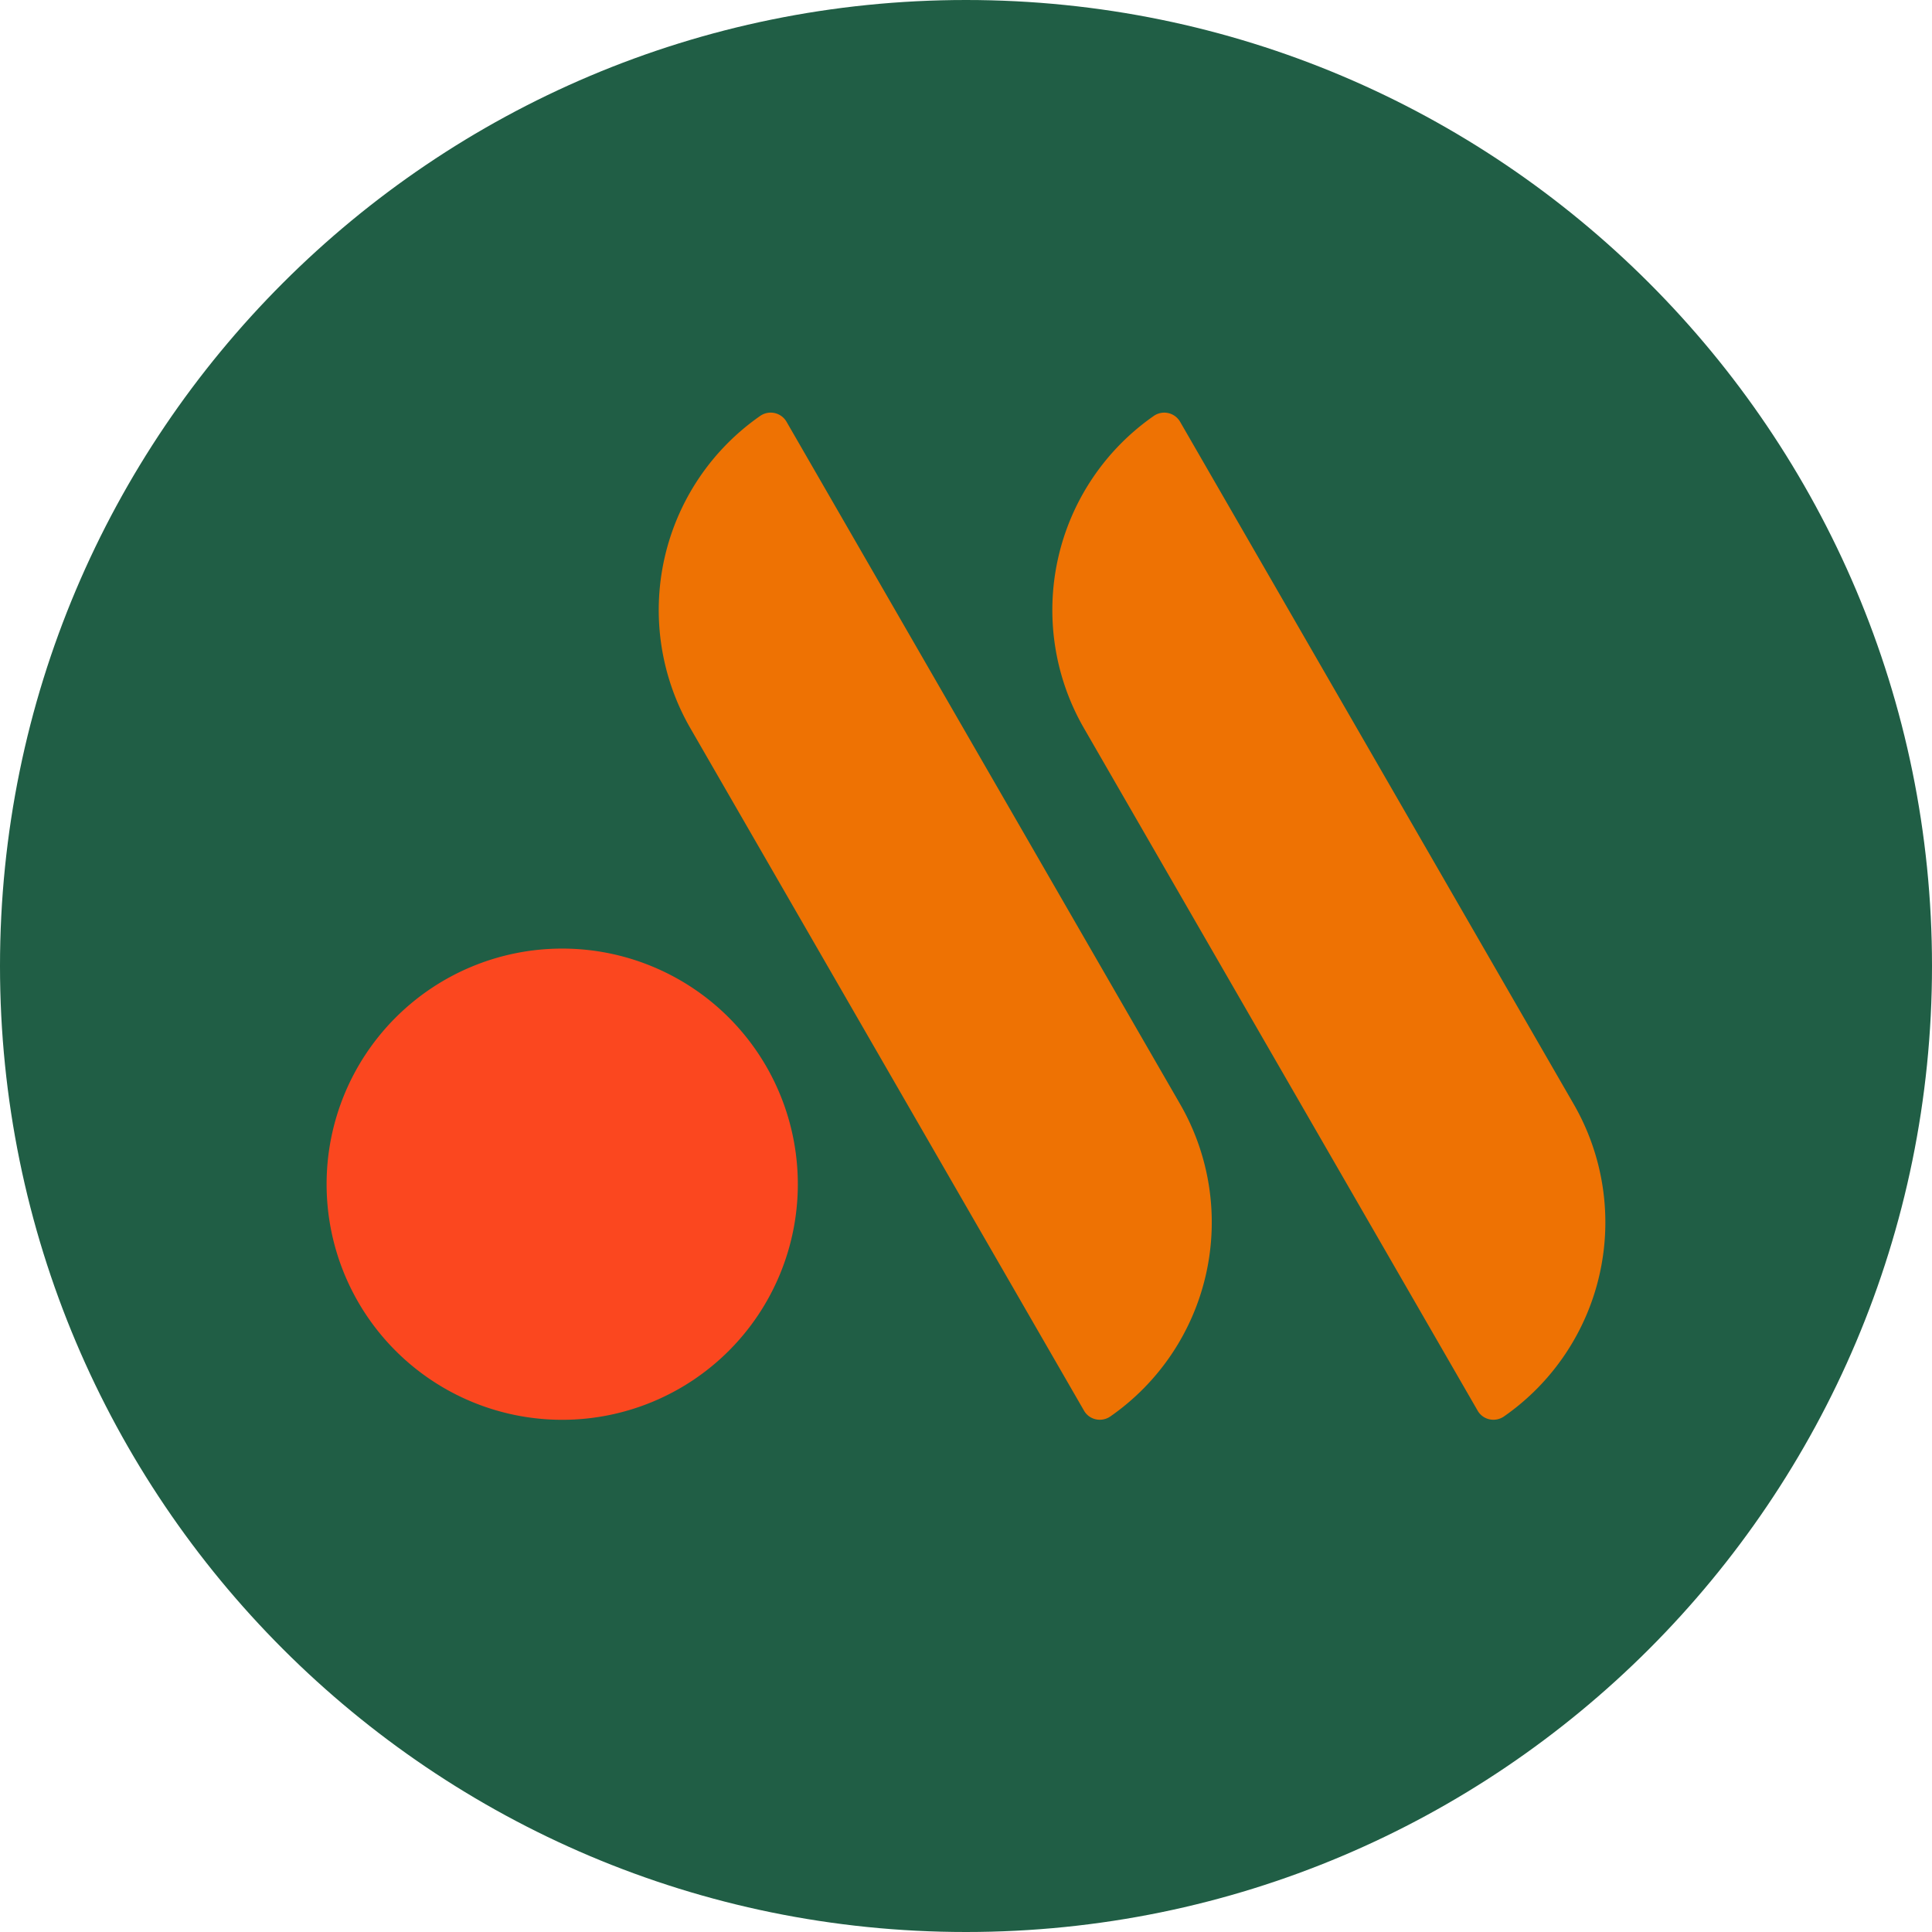
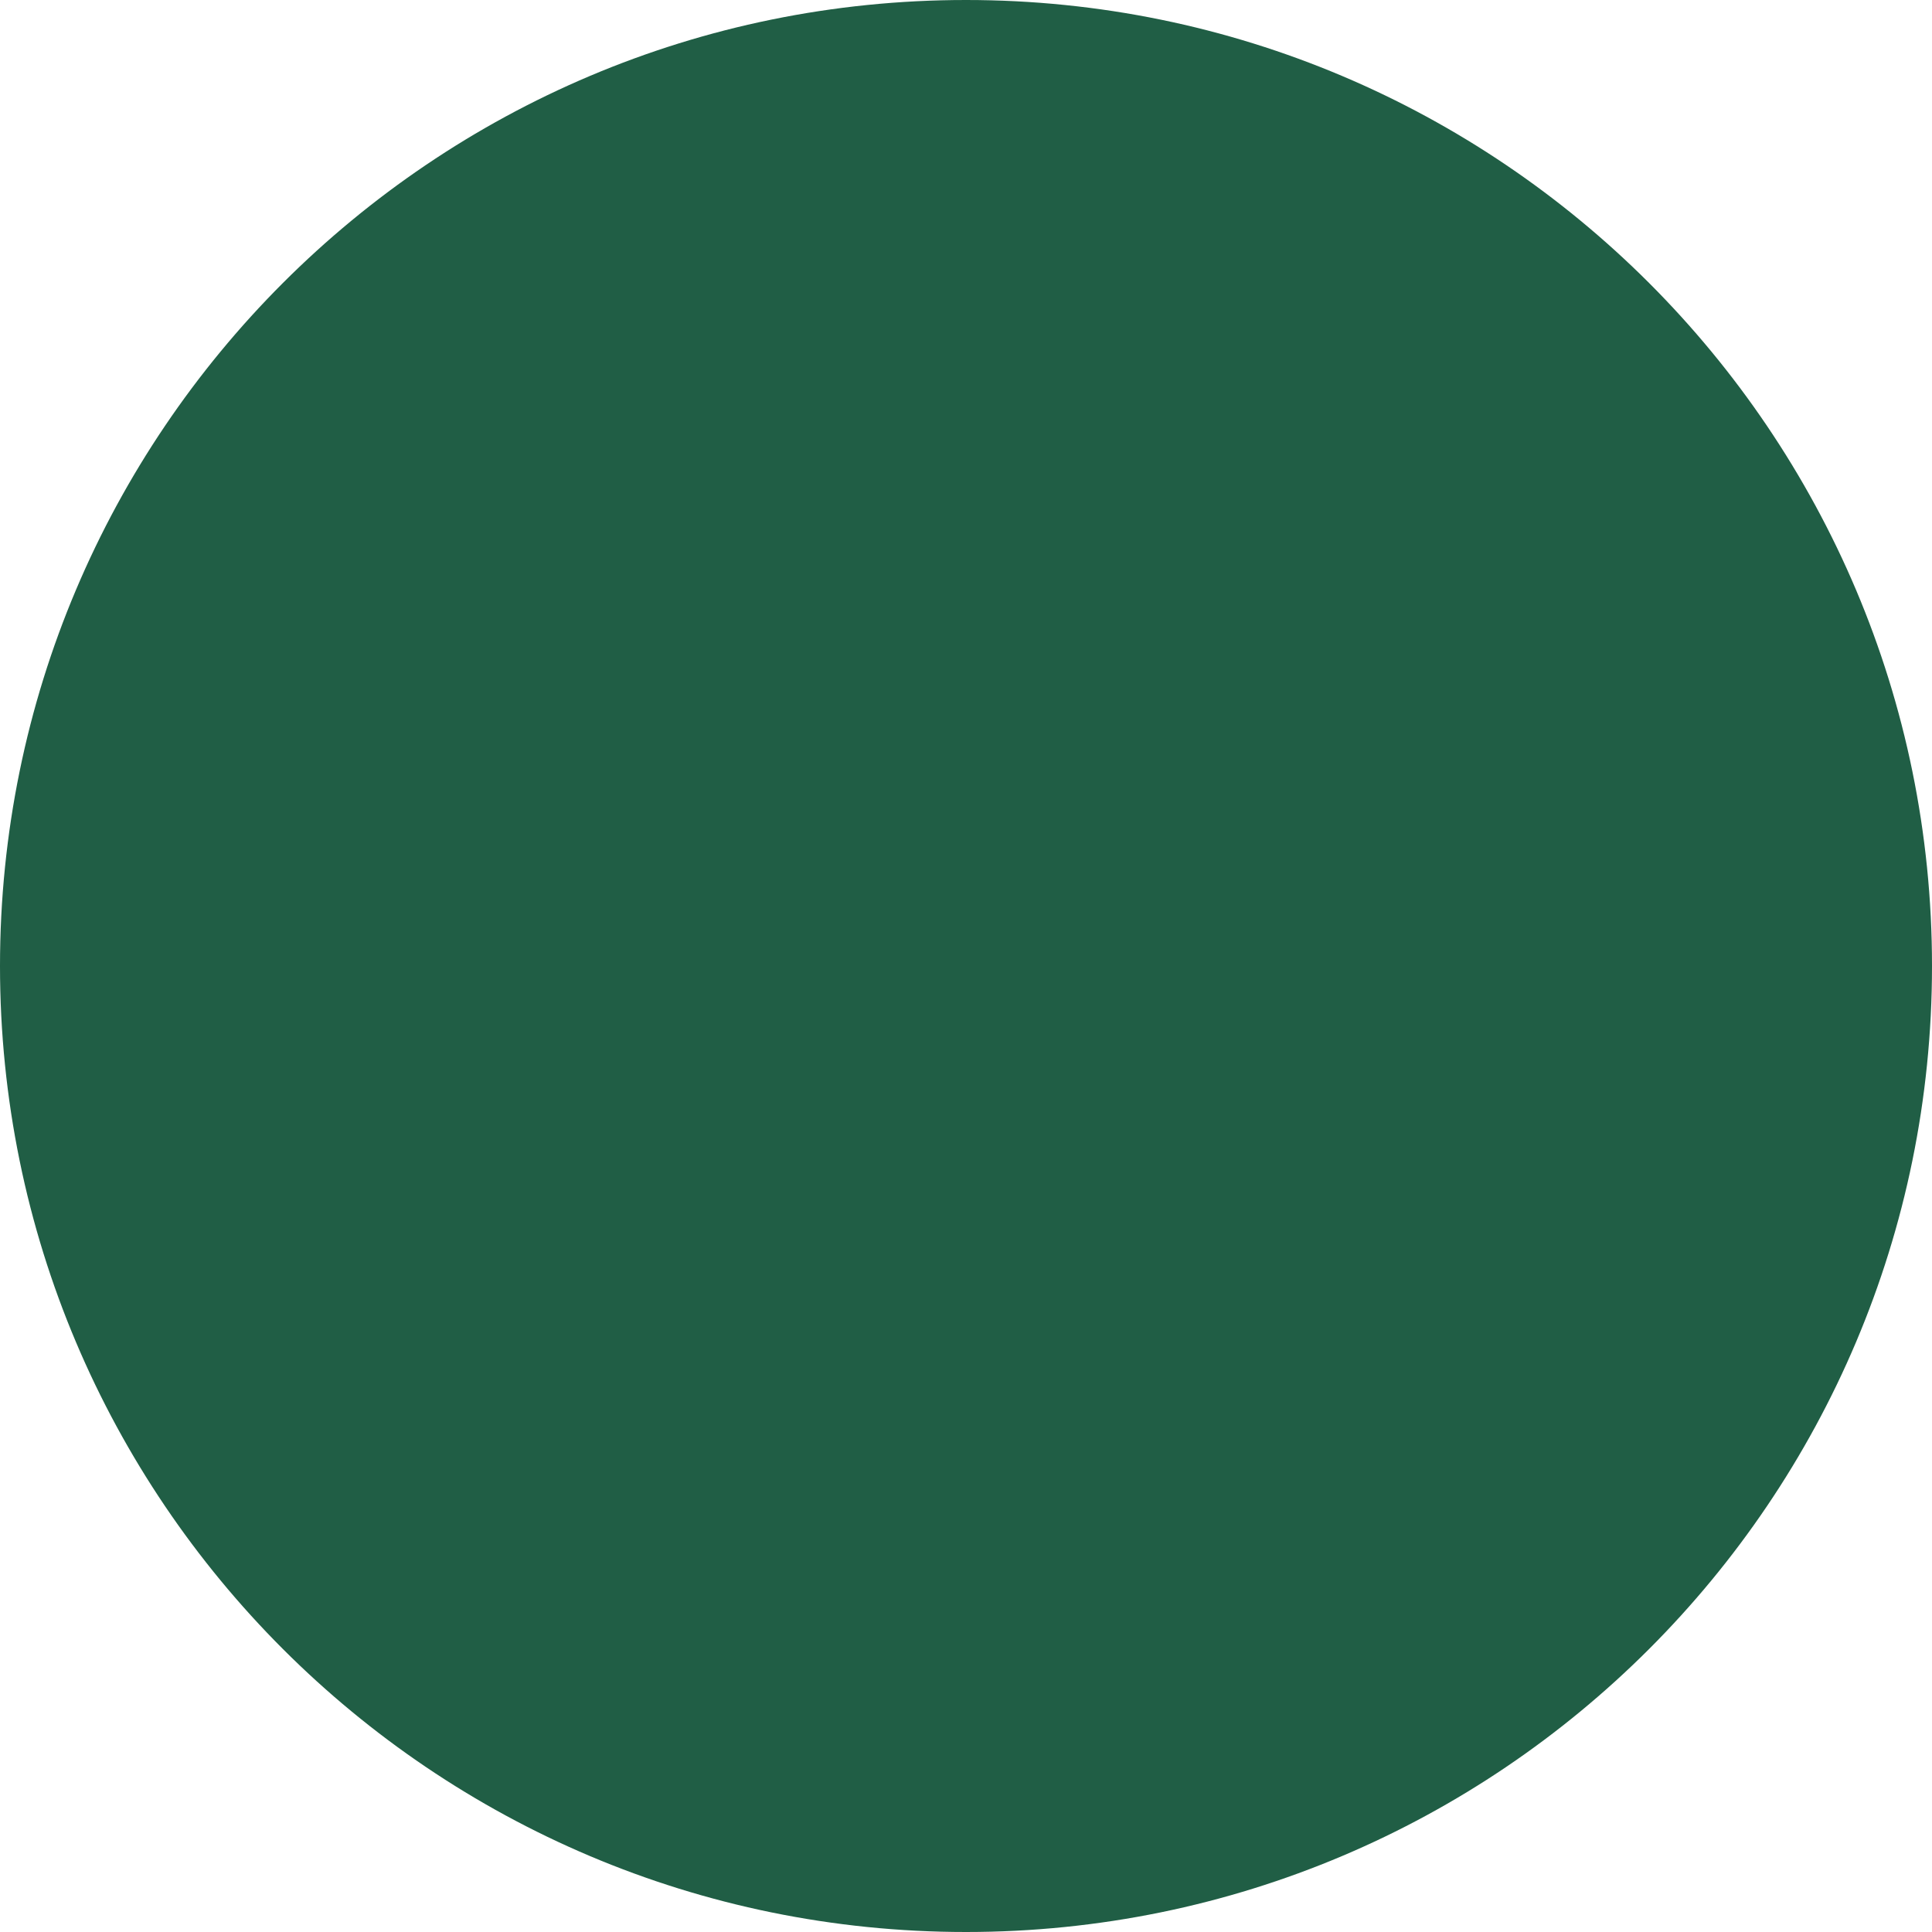
<svg xmlns="http://www.w3.org/2000/svg" viewBox="0 0 62 62">
  <g fill="none" fill-rule="evenodd">
    <path d="M31 62c17.12 0 31-13.88 31-31S48.12 0 31 0 0 13.88 0 31s13.88 31 31 31" fill="#205e45" />
-     <path d="M37.024 13.349a7.59 7.59 0 00-2.237 10.023L47.42 45.271c.172.298.563.38.846.183A7.59 7.59 0 0050.5 35.43L37.869 13.532a.588.588 0 00-.845-.183M24.393 13.349a7.59 7.59 0 00-2.237 10.023l12.632 21.899c.172.298.563.38.846.183A7.59 7.59 0 0037.87 35.43L25.239 13.532a.588.588 0 00-.846-.183" fill="#ee7203" />
-     <path d="M25.603 38.002a7.56 7.56 0 10-15.122 0 7.56 7.56 0 0015.122 0" fill="#fb471f" />
  </g>
</svg>